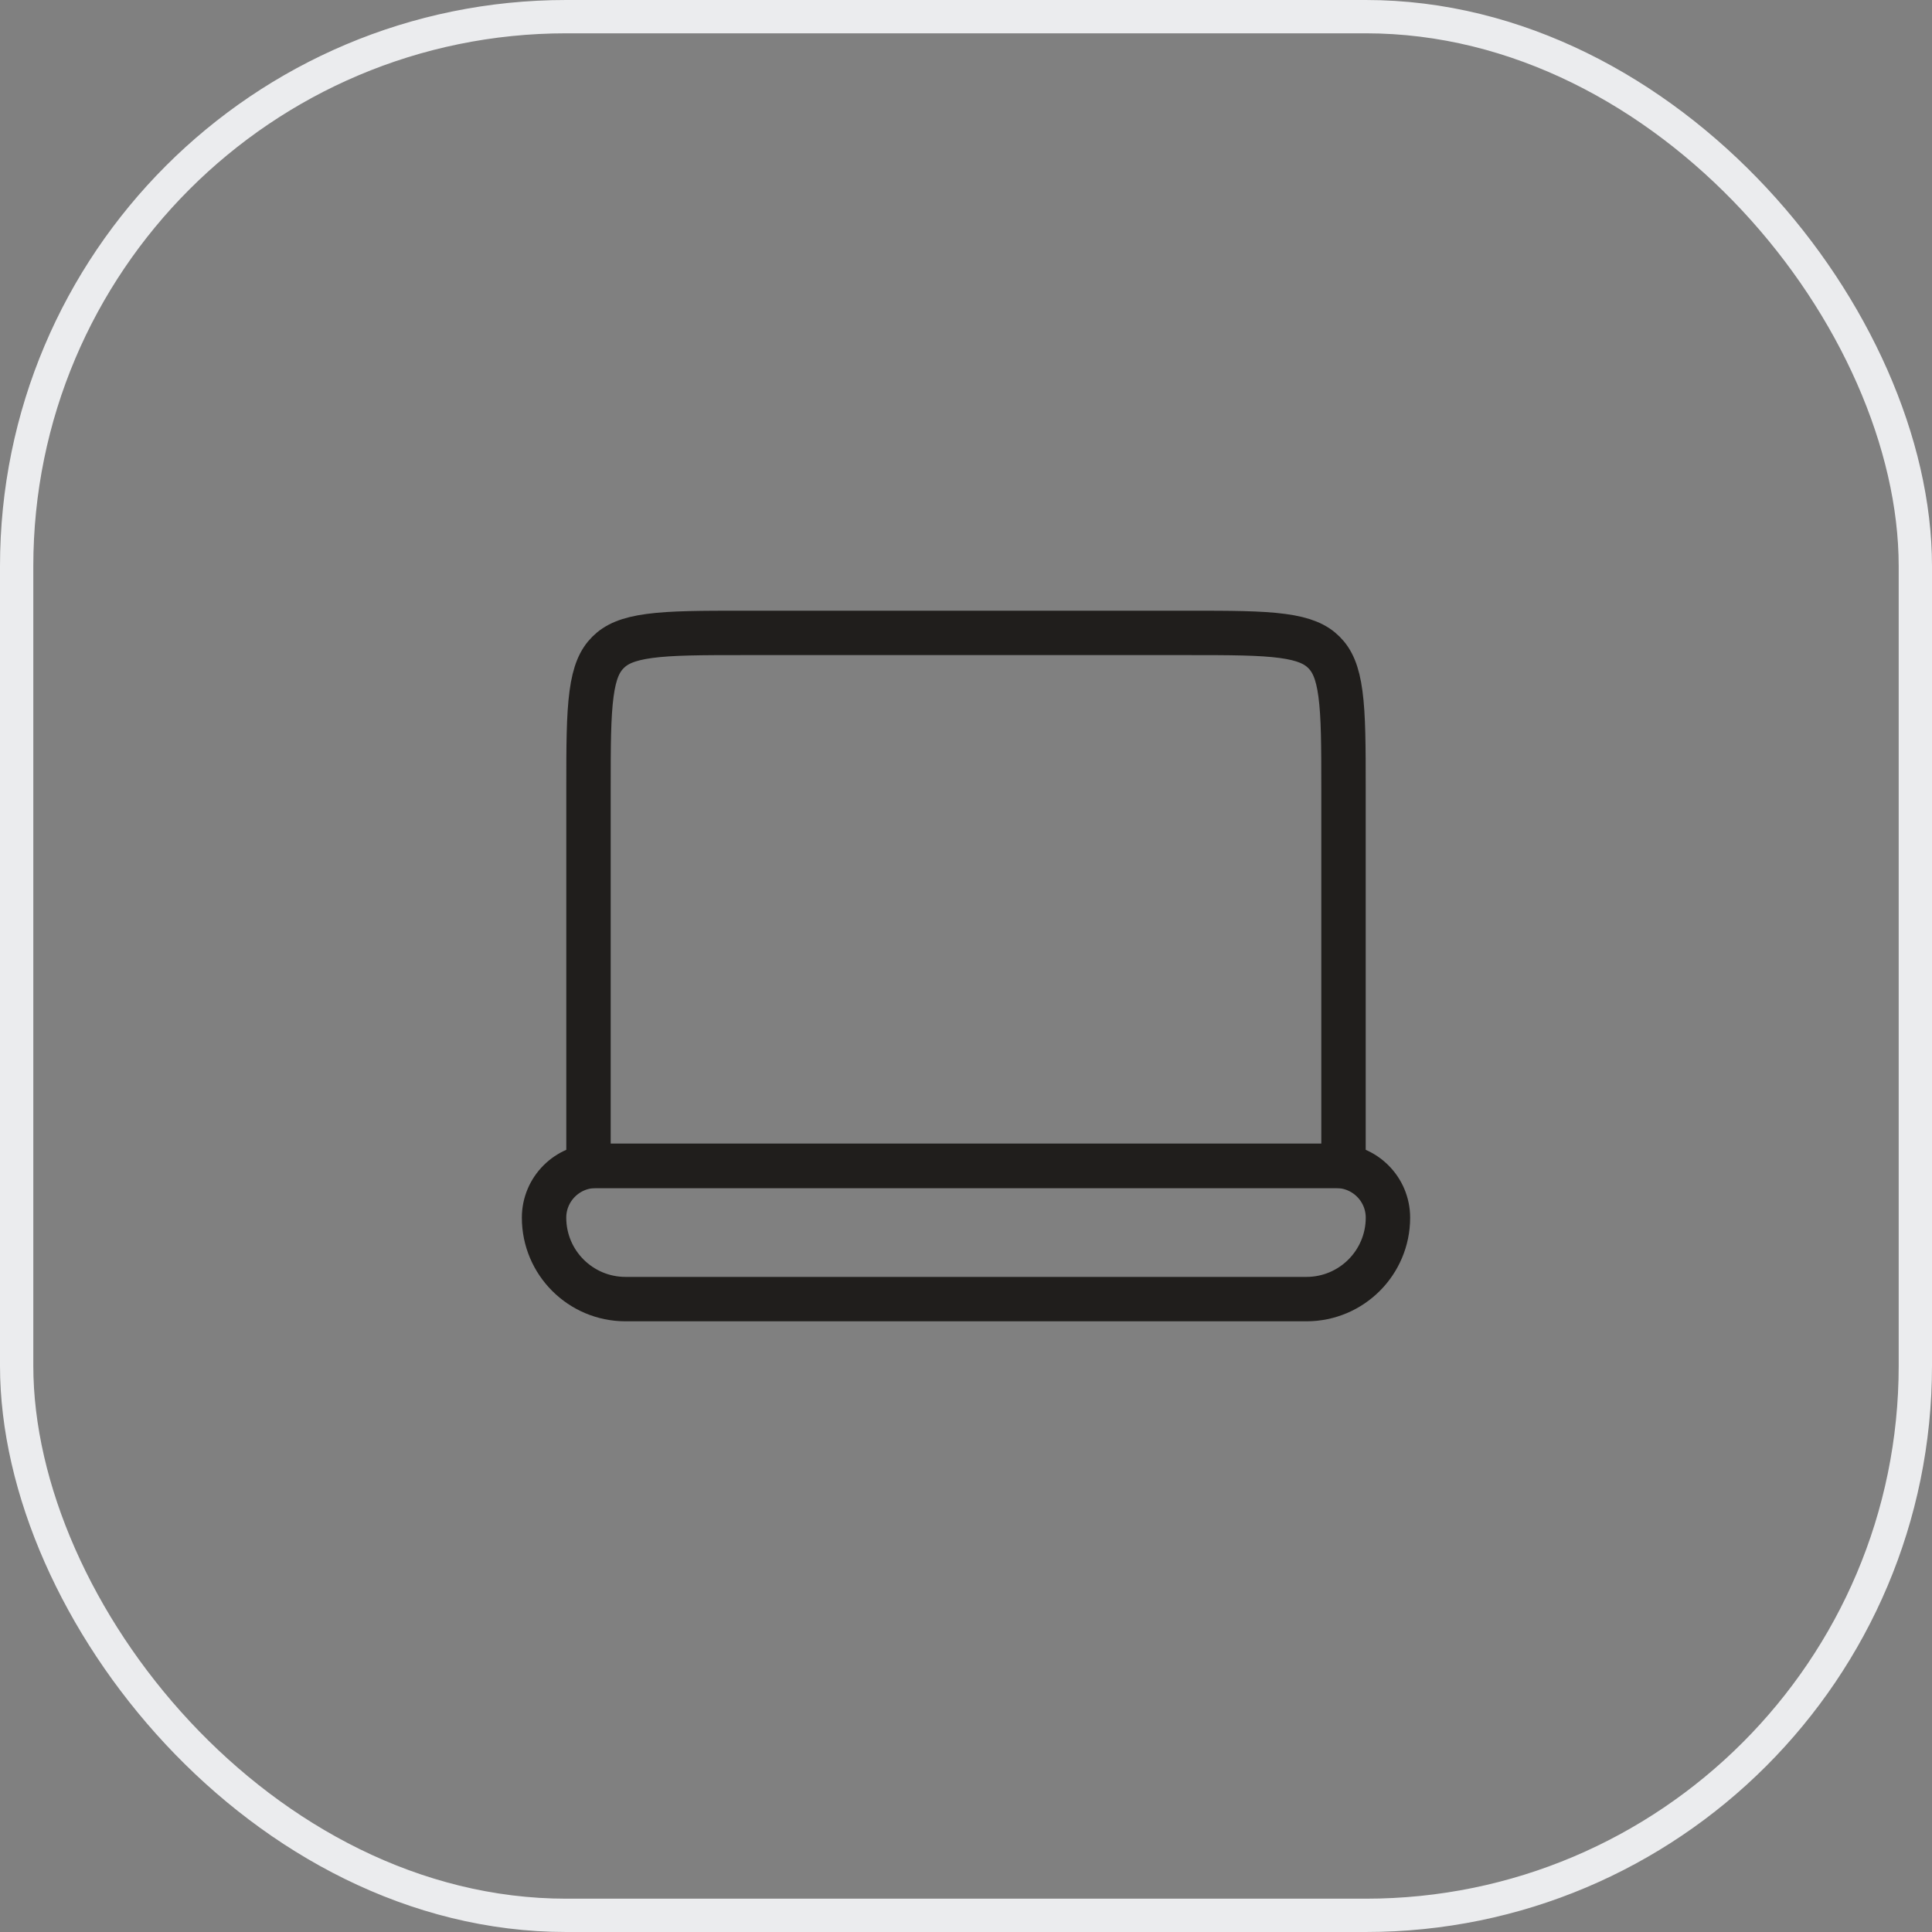
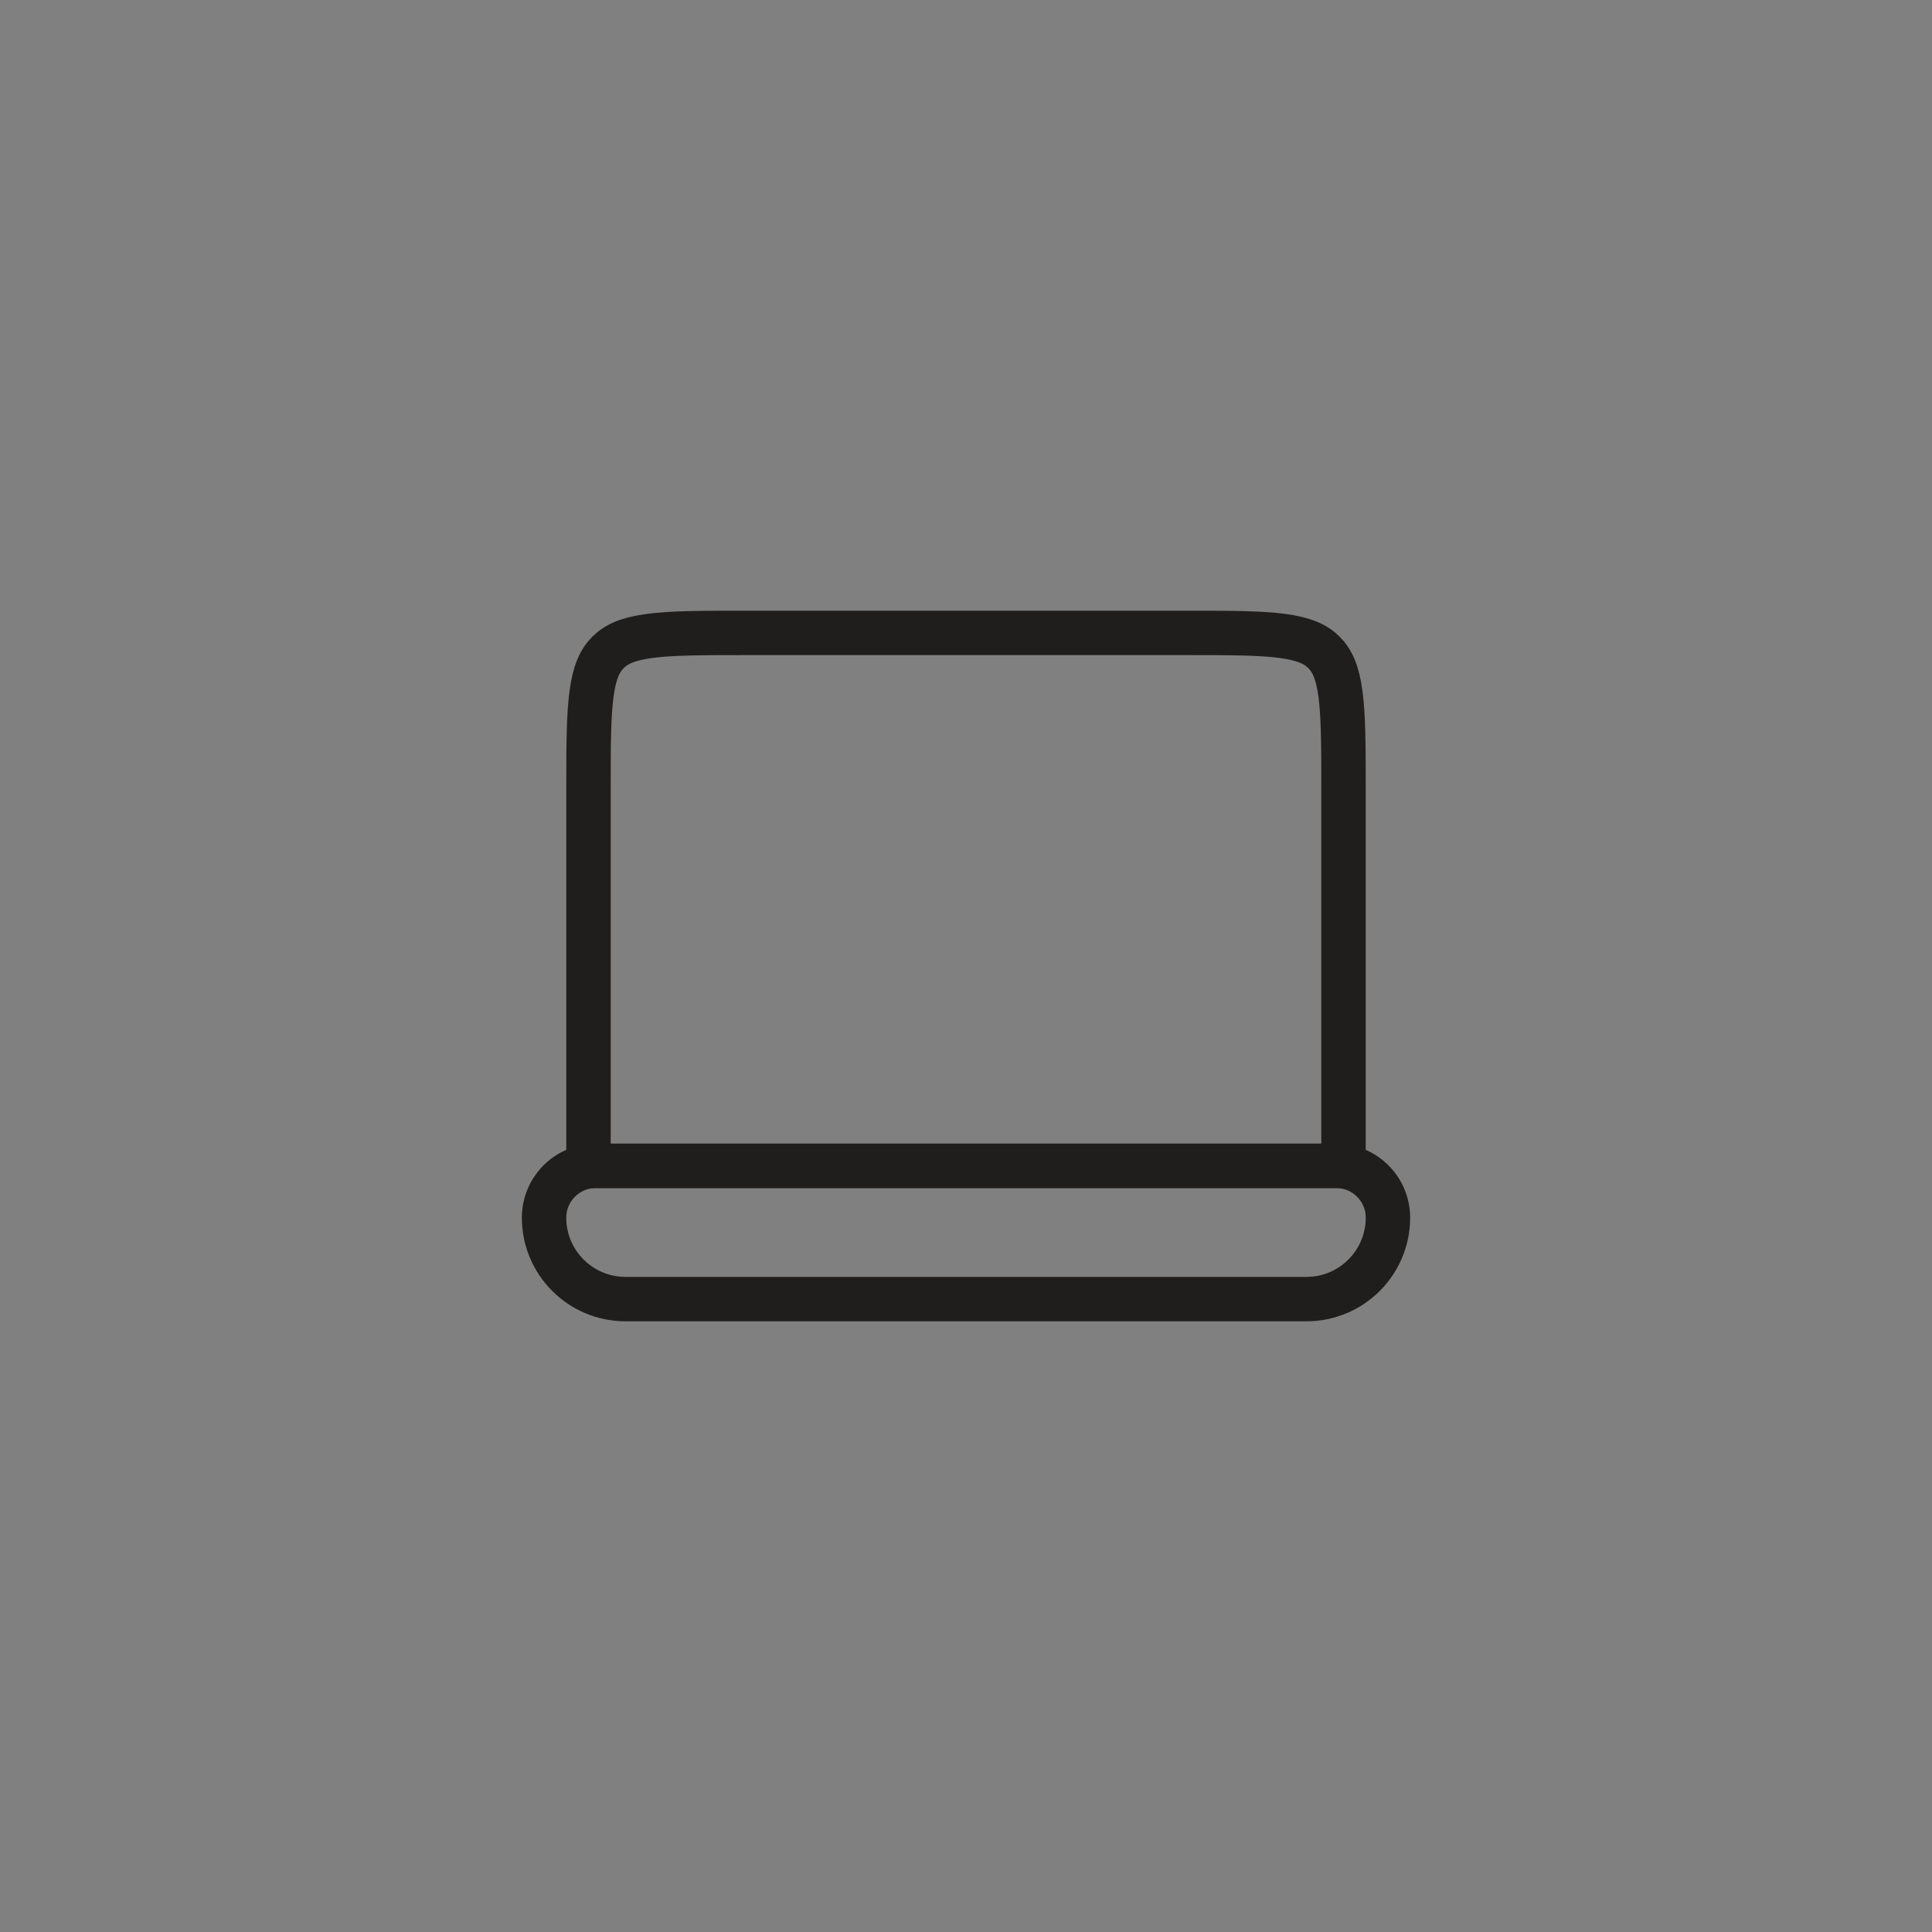
<svg xmlns="http://www.w3.org/2000/svg" width="58" height="58" viewBox="0 0 58 58" fill="none">
  <rect x="0" y="0" width="58" height="58" fill="#808080" stroke="none" />
-   <rect x="0.5" y="0.5" width="57" height="57" rx="16.5" stroke="#EBECEE" />
  <path d="M22.333 19H35.667C36.943 19 37.833 19.002 38.504 19.092C39.156 19.18 39.501 19.34 39.747 19.586C39.993 19.832 40.154 20.177 40.241 20.829C40.331 21.501 40.333 22.39 40.333 23.666V35H17.667V23.666C17.667 22.39 17.669 21.501 17.759 20.829C17.846 20.177 18.007 19.832 18.253 19.586C18.499 19.34 18.844 19.18 19.496 19.092C20.168 19.002 21.057 19 22.333 19Z" stroke="#201E1C" stroke-width="1.333" />
  <path d="M40.111 35C40.97 35 41.667 35.697 41.667 36.555C41.667 37.905 40.572 38.999 39.223 39H18.777C17.427 38.999 16.333 37.905 16.333 36.555C16.333 35.697 17.03 35 17.889 35H40.111Z" stroke="#201E1C" stroke-width="1.333" />
</svg>